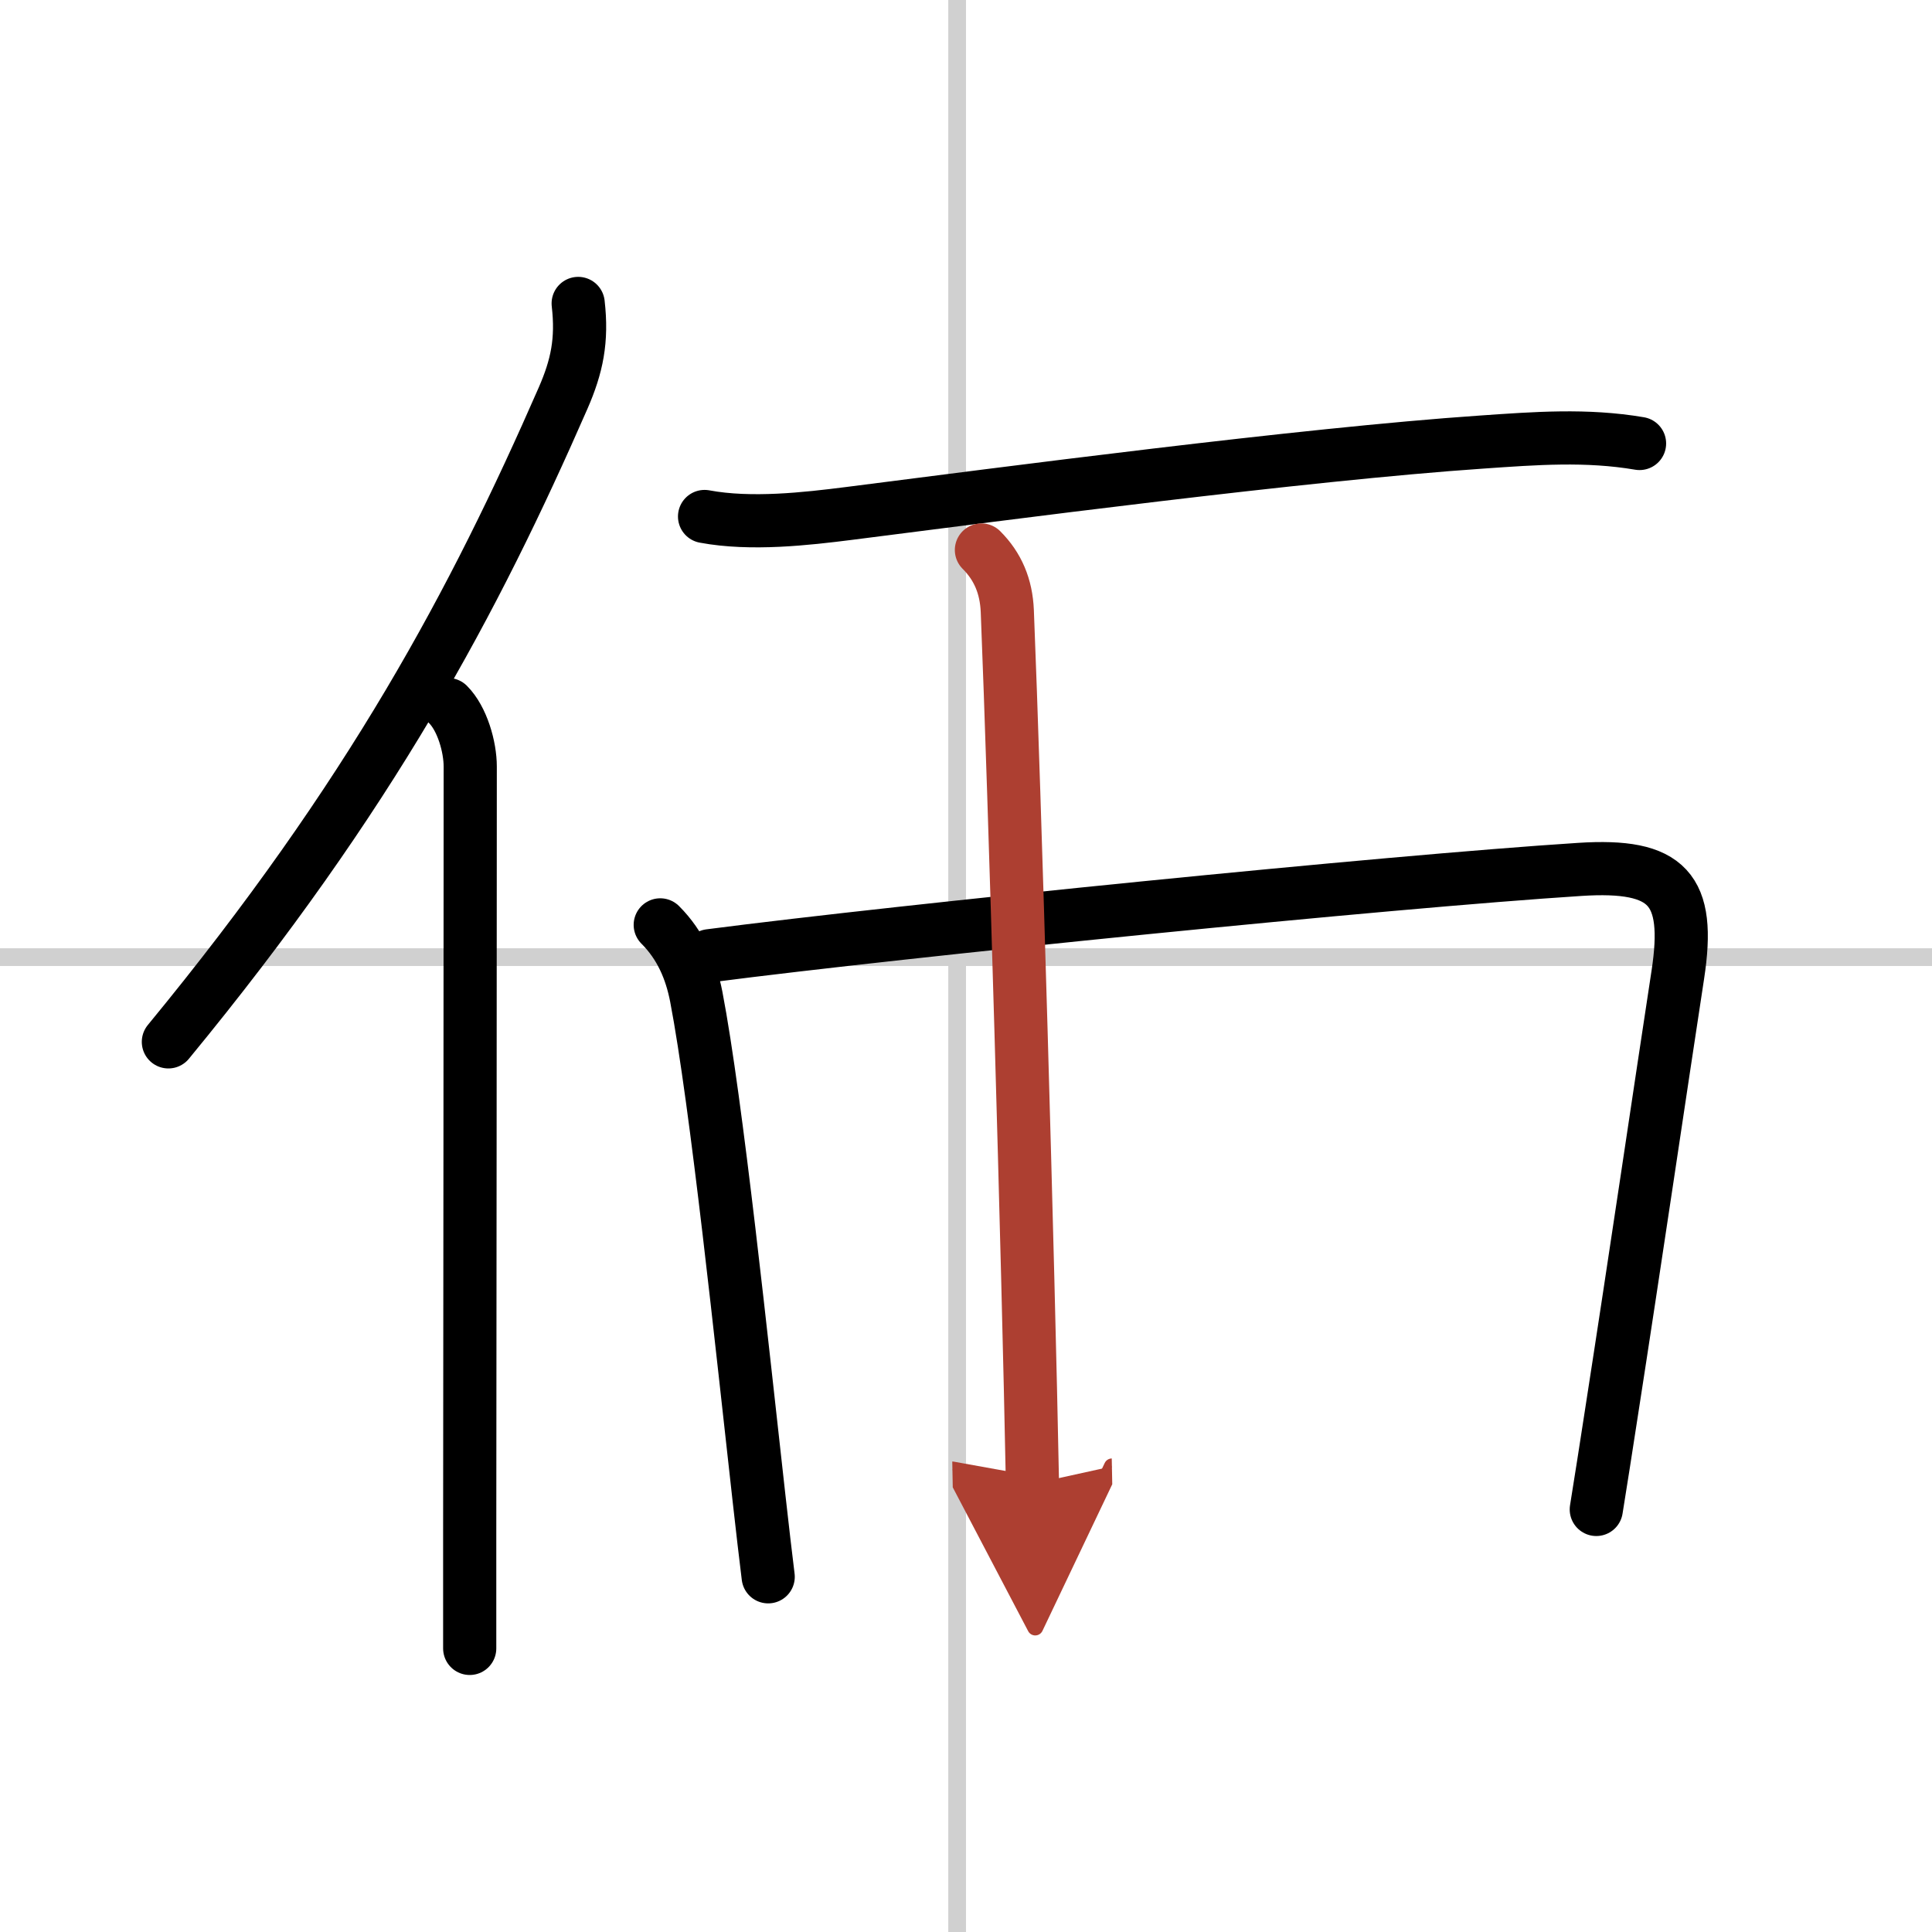
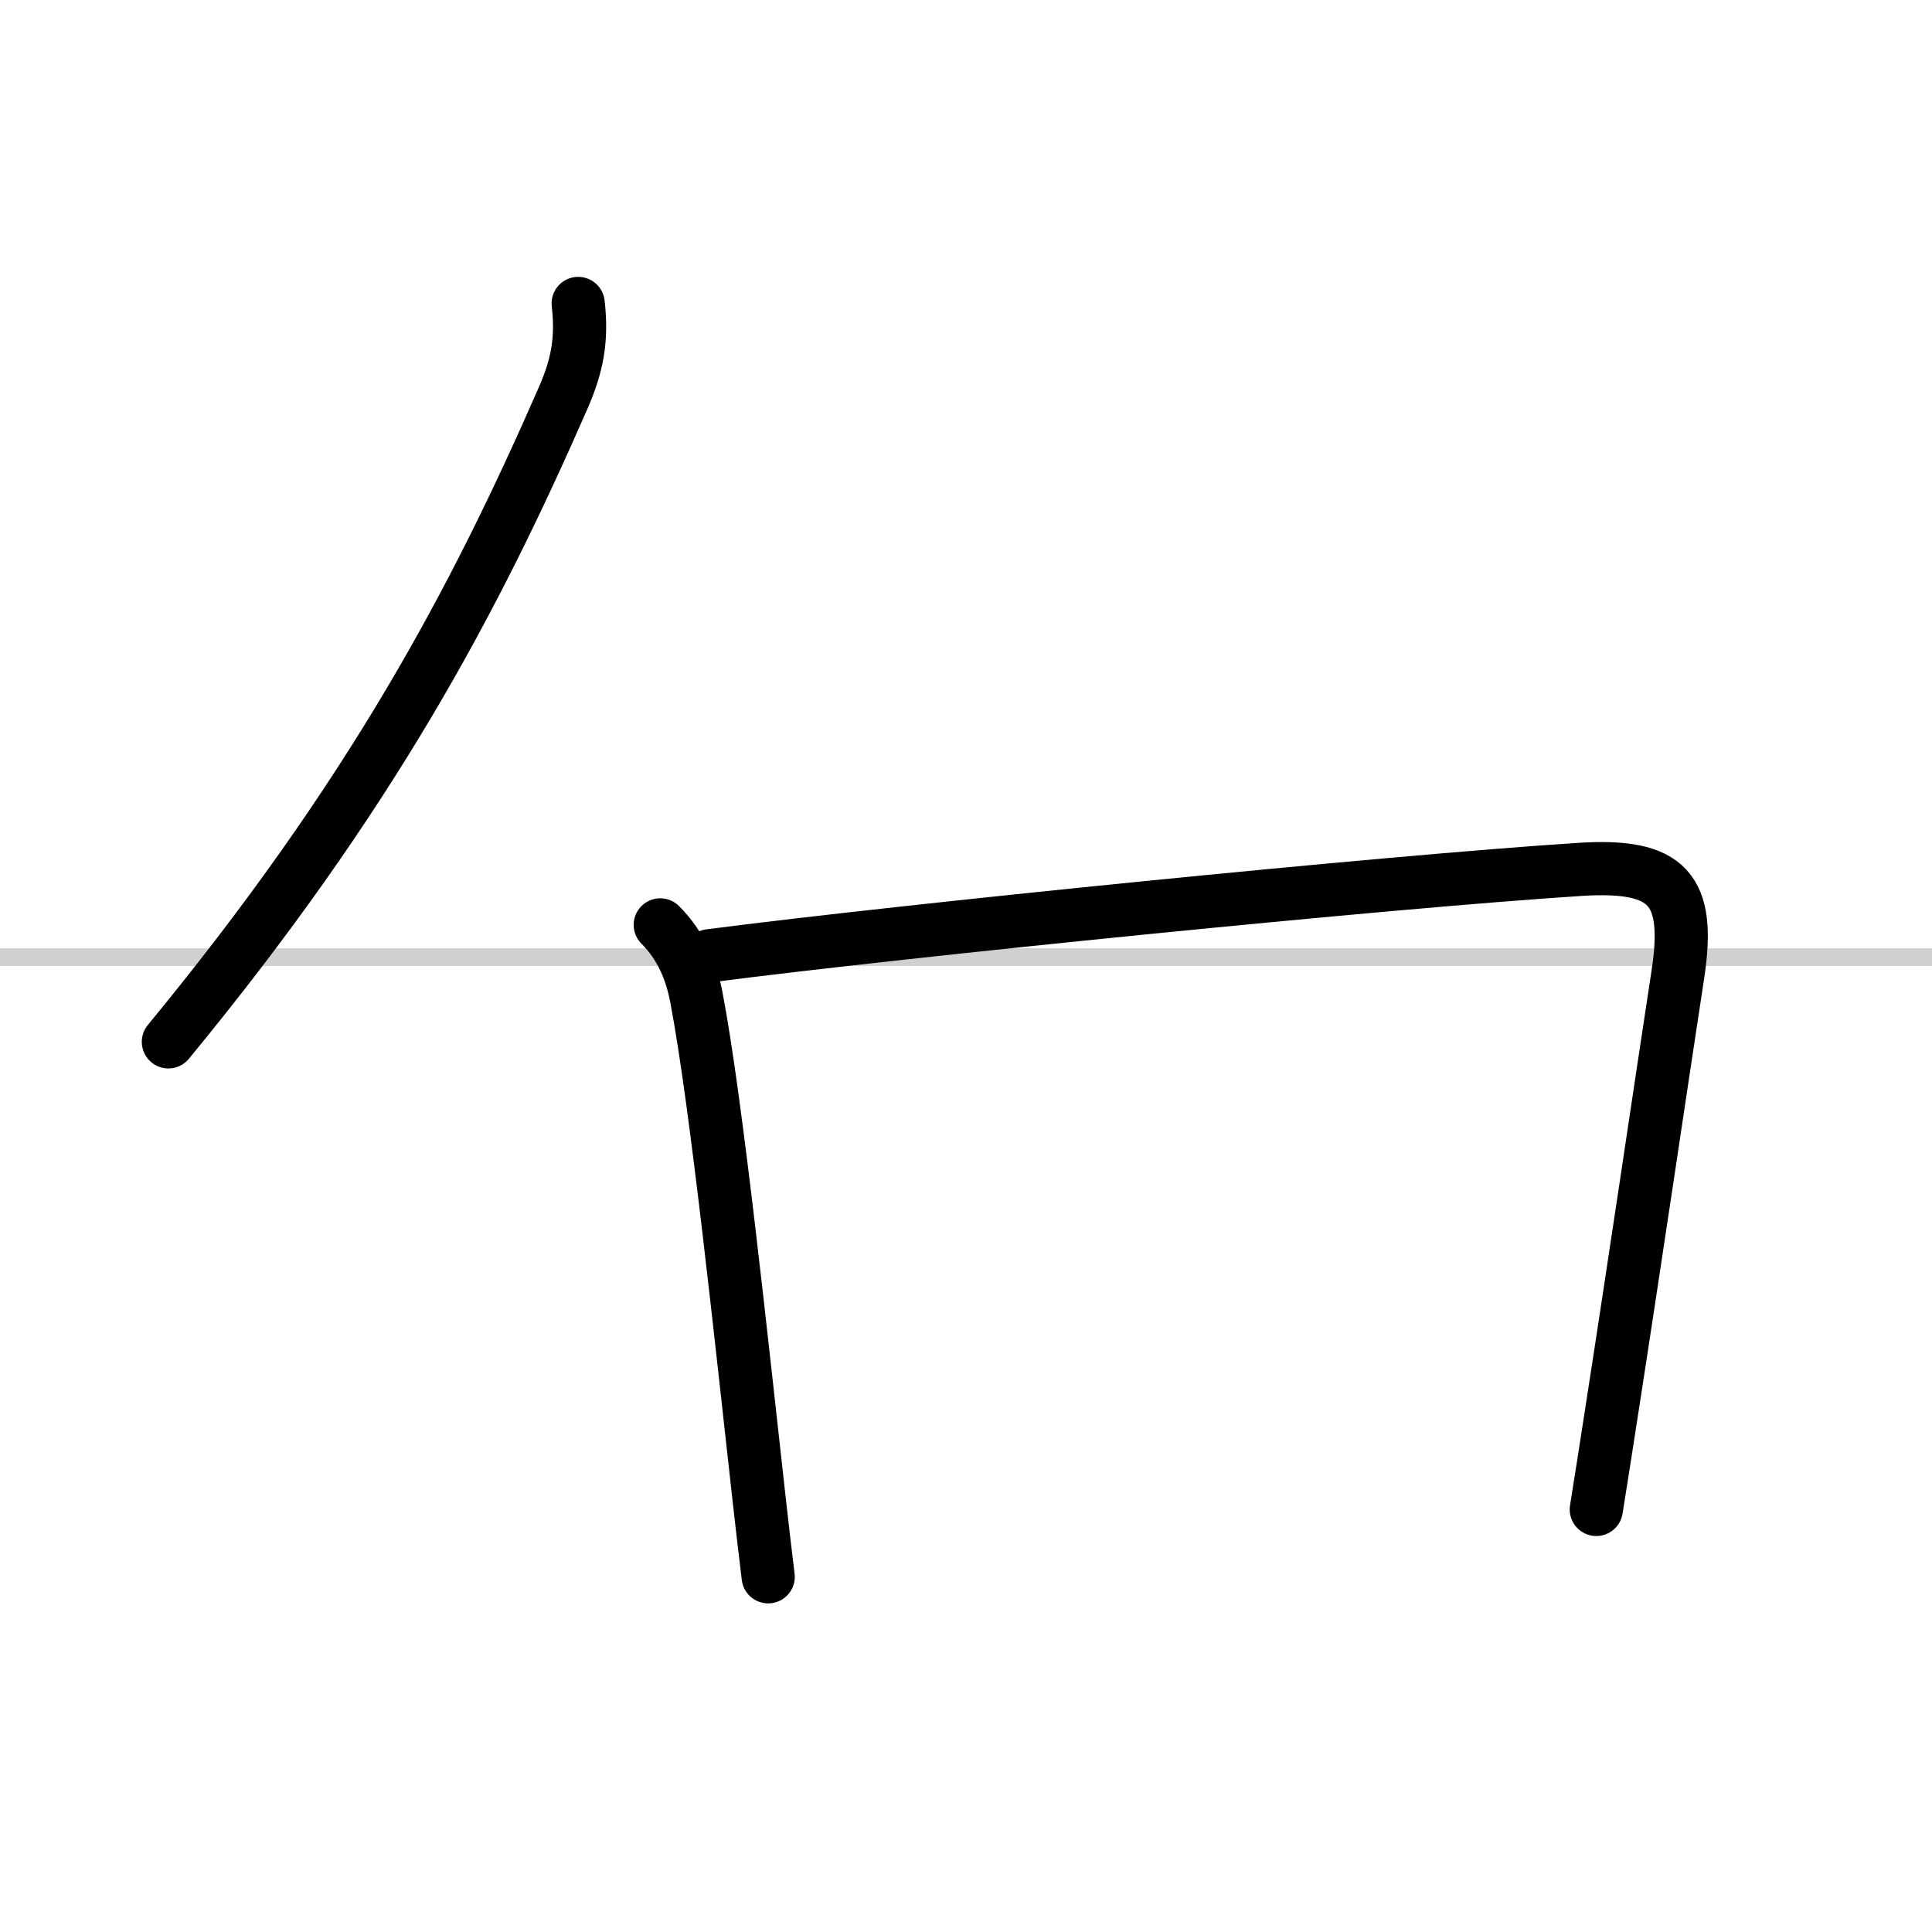
<svg xmlns="http://www.w3.org/2000/svg" width="400" height="400" viewBox="0 0 109 109">
  <defs>
    <marker id="a" markerWidth="4" orient="auto" refX="1" refY="5" viewBox="0 0 10 10">
      <polyline points="0 0 10 5 0 10 1 5" fill="#ad3f31" stroke="#ad3f31" />
    </marker>
  </defs>
  <g fill="none" stroke="#000" stroke-linecap="round" stroke-linejoin="round" stroke-width="3">
    <rect width="100%" height="100%" fill="#fff" stroke="#fff" />
-     <line x1="54" x2="54" y2="109" stroke="#d0d0d0" stroke-width="1" />
    <line x2="109" y1="54" y2="54" stroke="#d0d0d0" stroke-width="1" />
    <path d="m32.62 17.12c0.24 2.09-0.07 3.55-0.85 5.34-5 11.43-10.82 22.41-22.27 36.32" />
-     <path d="m25.28 39.75c0.8 0.8 1.25 2.39 1.25 3.5 0 10.73-0.02 31.65-0.03 43.25v6.5" />
-     <path d="m39.75 29.14c2.62 0.49 5.76 0.13 8.13-0.17 8.56-1.09 25.62-3.34 35.72-4.03 3.03-0.21 5.9-0.43 8.9 0.08" />
    <path d="m37.25 52.18c1.16 1.16 1.74 2.56 2.03 4.04 1.15 5.98 2.59 19.82 3.54 28.28 0.2 1.76 0.37 3.28 0.52 4.46" />
    <path d="m40.04 53.92c10.96-1.42 38.19-4.17 49.09-4.87 4.98-0.32 6.27 1.1 5.53 5.94-0.93 6.07-2.4 16.07-3.77 24.88-0.28 1.83-0.56 3.61-0.83 5.29" />
-     <path d="m55.37 31.03c0.93 0.93 1.4 2.05 1.46 3.44 0.42 10.41 1.17 36.29 1.42 49.25" marker-end="url(#a)" stroke="#ad3f31" />
  </g>
</svg>